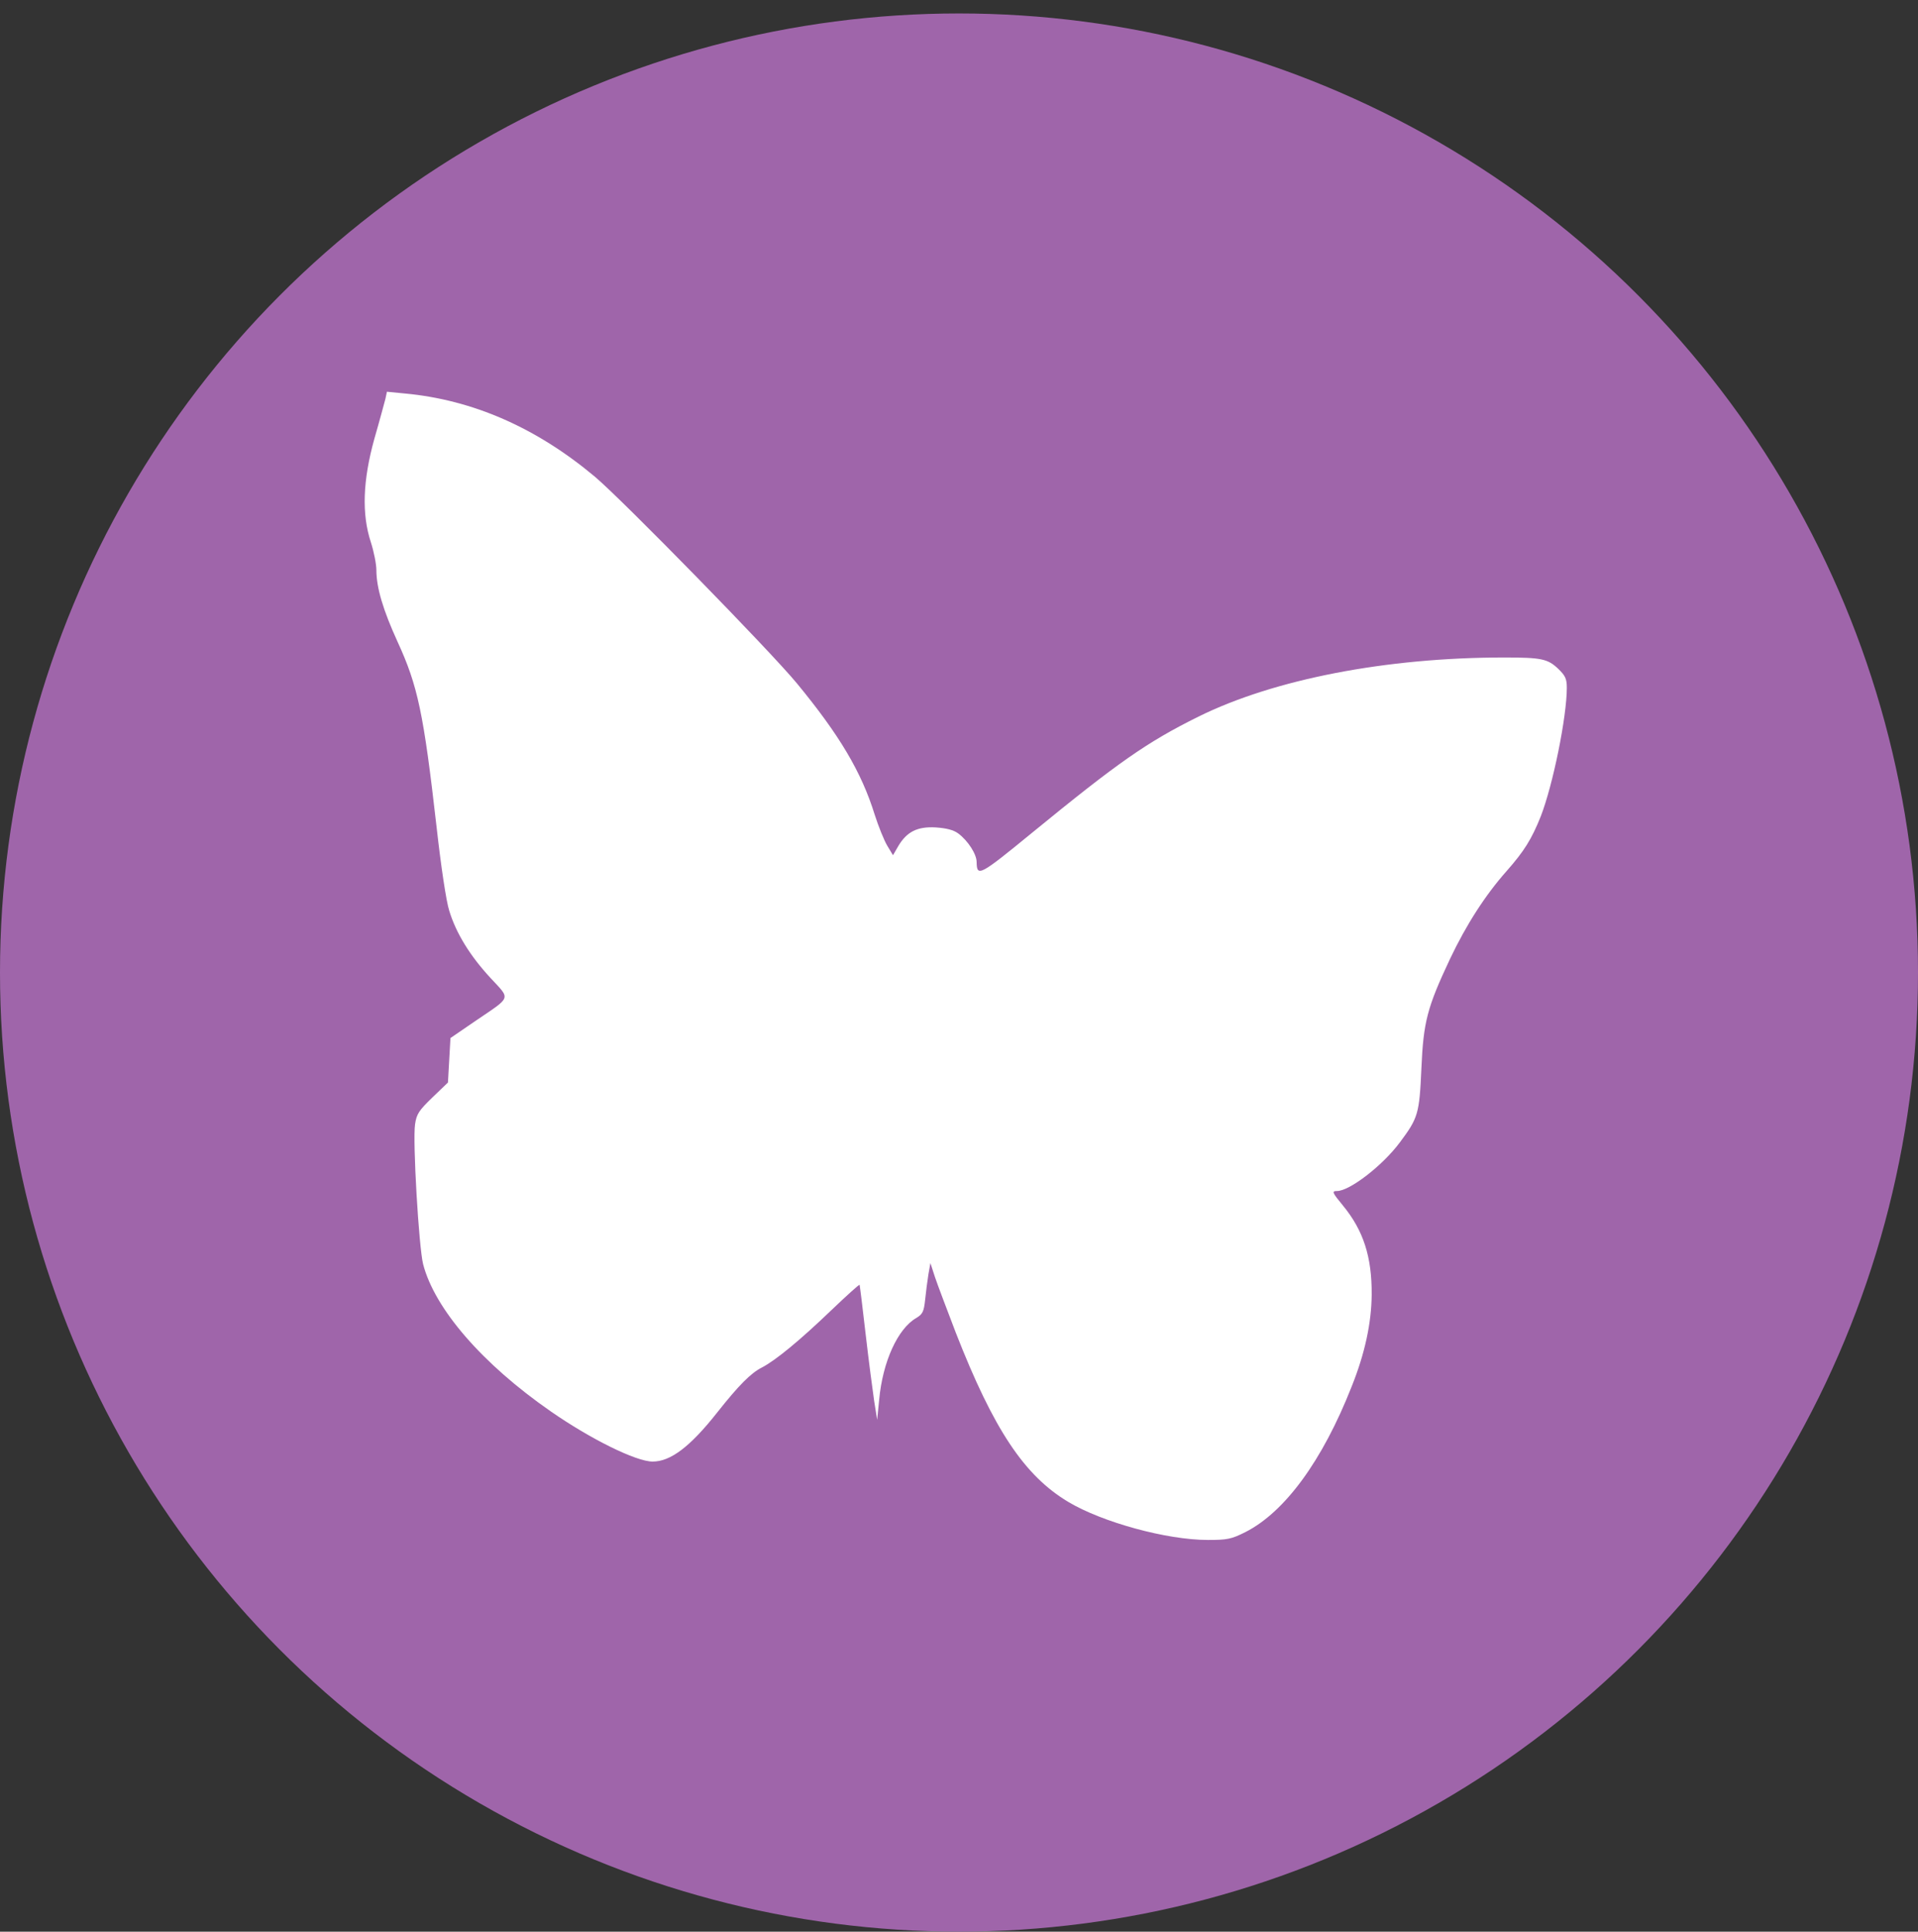
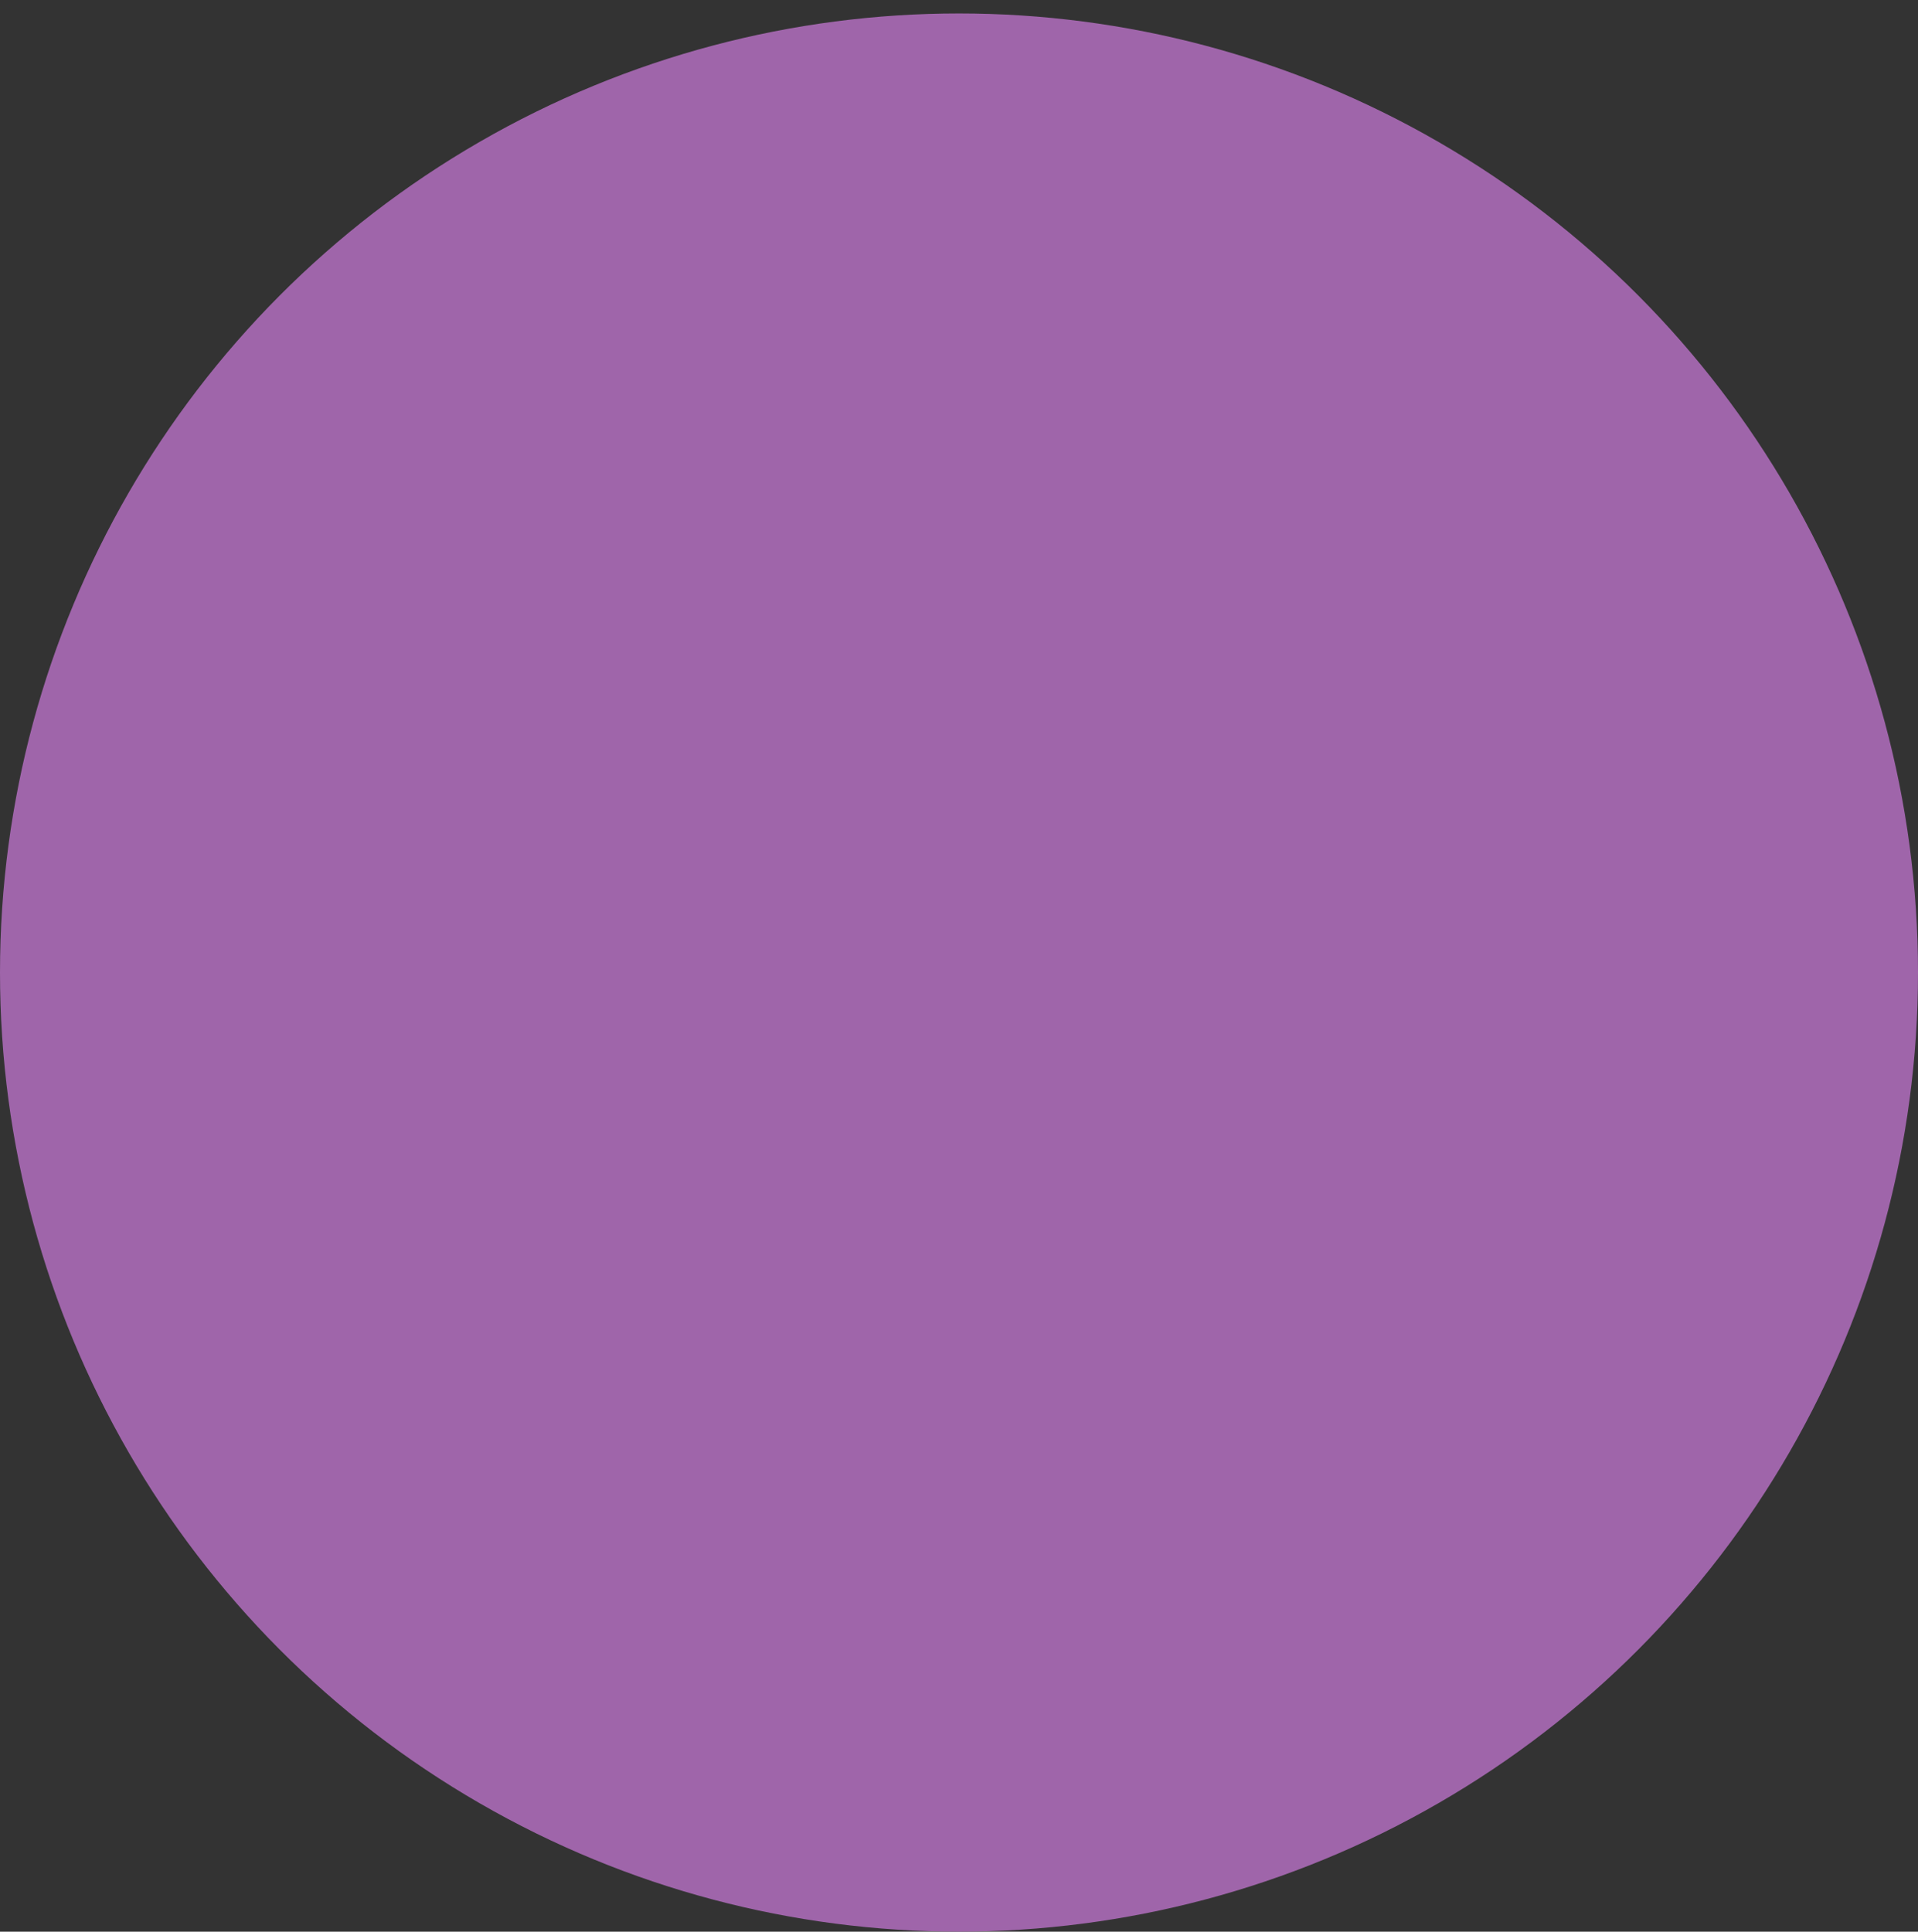
<svg xmlns="http://www.w3.org/2000/svg" width="142" height="143" viewBox="0 0 142 143" fill="none">
  <rect x="0" y="0" width="142" height="143" fill="#333333" stroke="none" />
  <circle cx="71" cy="71.996" r="71" fill="#9F65AA" />
-   <path d="M28.535 29.524C28.46 29.805 28.107 31.134 27.716 32.482C26.861 35.57 26.768 38.041 27.456 40.137C27.679 40.83 27.865 41.766 27.865 42.196C27.865 43.507 28.367 45.173 29.427 47.494C30.933 50.769 31.361 52.772 32.328 61.27C32.644 64.097 33.034 66.718 33.257 67.41C33.76 69.076 34.801 70.761 36.307 72.389C37.813 74.018 37.906 73.737 35.21 75.571L33.35 76.844L33.257 78.491L33.164 80.138L32.012 81.243C31.026 82.198 30.84 82.46 30.729 83.227C30.543 84.463 31.008 92.305 31.324 93.578C32.179 96.891 35.712 100.972 40.788 104.491C43.726 106.531 47.091 108.197 48.318 108.197C49.639 108.197 51.089 107.112 53.097 104.566C54.696 102.544 55.589 101.646 56.407 101.234C57.411 100.71 59.177 99.269 61.576 96.966C62.673 95.918 63.603 95.076 63.64 95.113C63.658 95.151 63.863 96.779 64.086 98.745C64.309 100.691 64.607 102.937 64.718 103.705L64.941 105.109L65.09 103.611C65.35 100.804 66.466 98.352 67.842 97.565C68.307 97.284 68.4 97.097 68.493 96.218C68.549 95.656 68.66 94.814 68.734 94.346L68.883 93.503L69.218 94.533C69.404 95.094 70.11 96.948 70.761 98.651C73.569 105.839 75.837 109.227 79.073 111.174C81.601 112.69 86.38 114 89.429 114C90.843 114 91.159 113.944 92.2 113.42C95.119 111.941 97.908 108.141 100.065 102.657C101.051 100.205 101.534 97.94 101.553 95.843C101.571 93.035 100.939 91.089 99.433 89.254C98.633 88.281 98.578 88.169 98.987 88.169C99.916 88.169 102.352 86.297 103.635 84.575C104.992 82.759 105.085 82.46 105.234 79.09C105.383 75.646 105.662 74.579 107.354 70.985C108.562 68.44 109.976 66.249 111.537 64.49C112.858 62.992 113.397 62.113 114.066 60.447C114.977 58.107 116 53.053 116 50.919C116 50.245 115.888 50.021 115.368 49.515C114.587 48.767 114.103 48.673 111.37 48.673C102.631 48.673 94.32 50.283 88.723 53.053C84.911 54.944 82.773 56.441 76.414 61.645C72.528 64.827 72.323 64.939 72.305 63.816C72.305 63.236 71.672 62.244 70.947 61.701C70.594 61.439 70.073 61.308 69.274 61.252C67.916 61.177 67.135 61.57 66.503 62.637L66.113 63.311L65.685 62.599C65.462 62.225 65.034 61.177 64.755 60.297C63.77 57.134 62.152 54.419 59.01 50.601C57.076 48.242 46.087 37.011 44.042 35.289C39.709 31.658 35.005 29.599 29.985 29.131L28.646 29L28.535 29.524Z" fill="white" />
</svg>